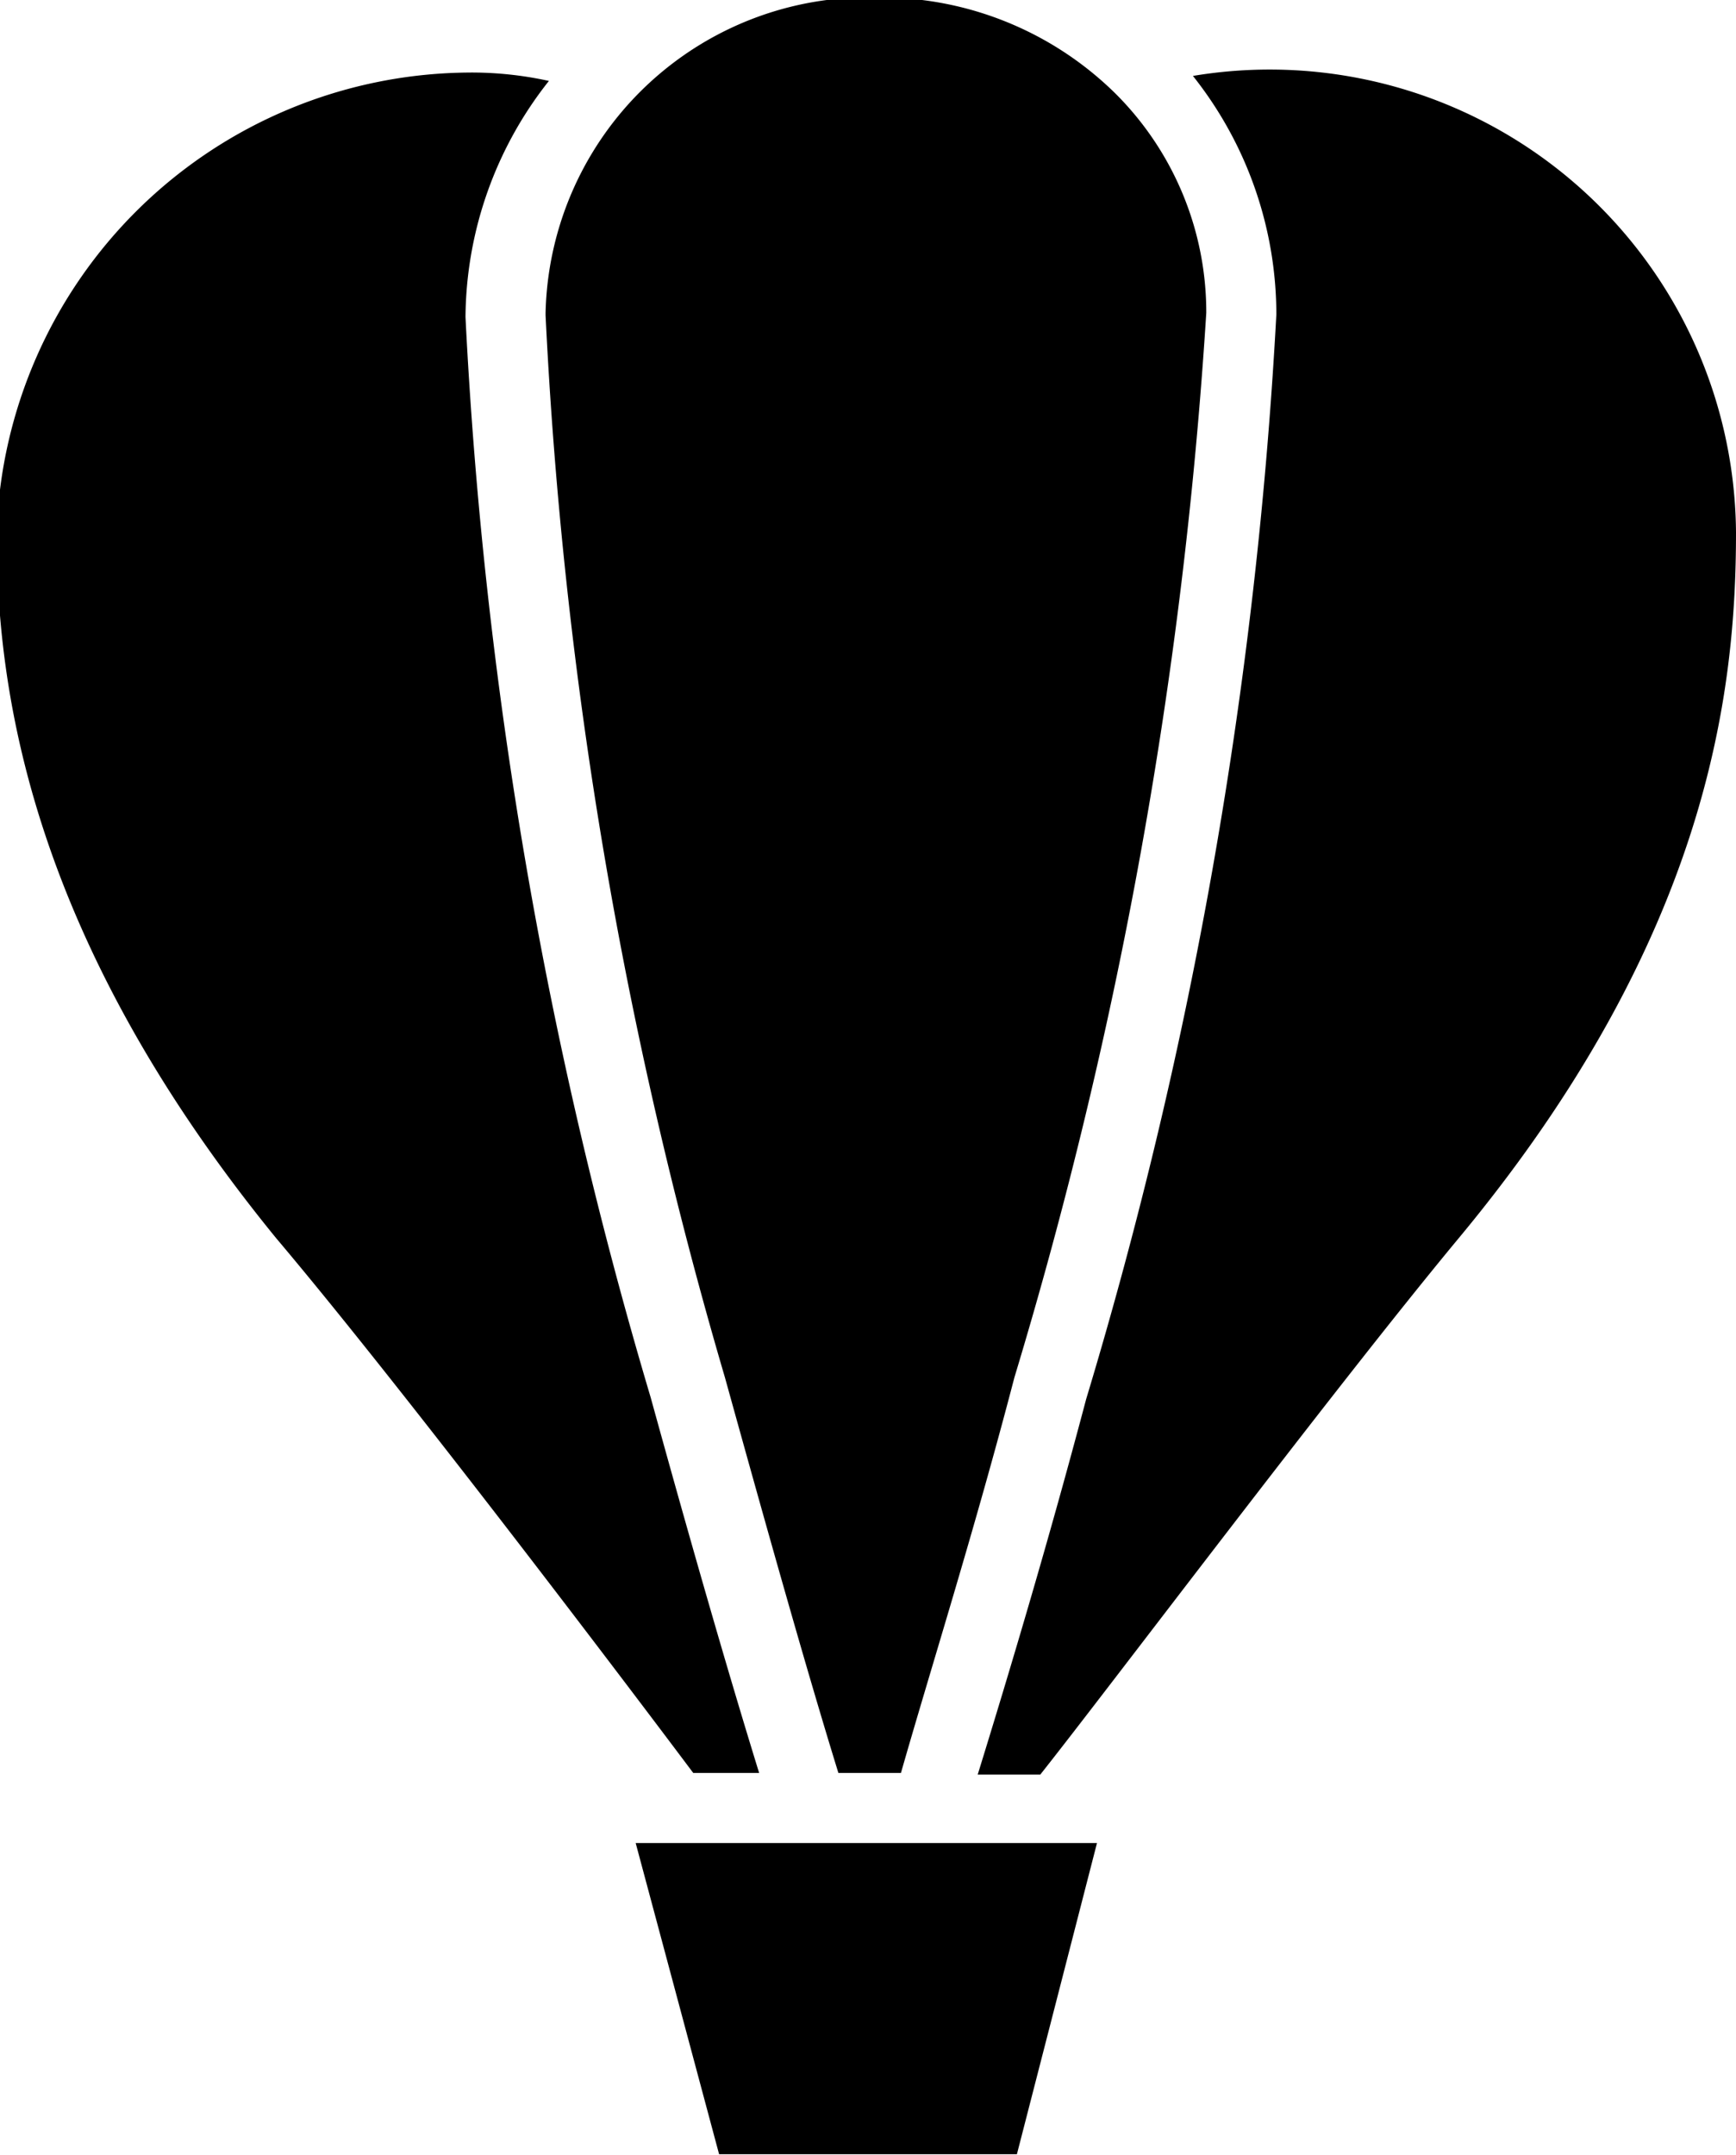
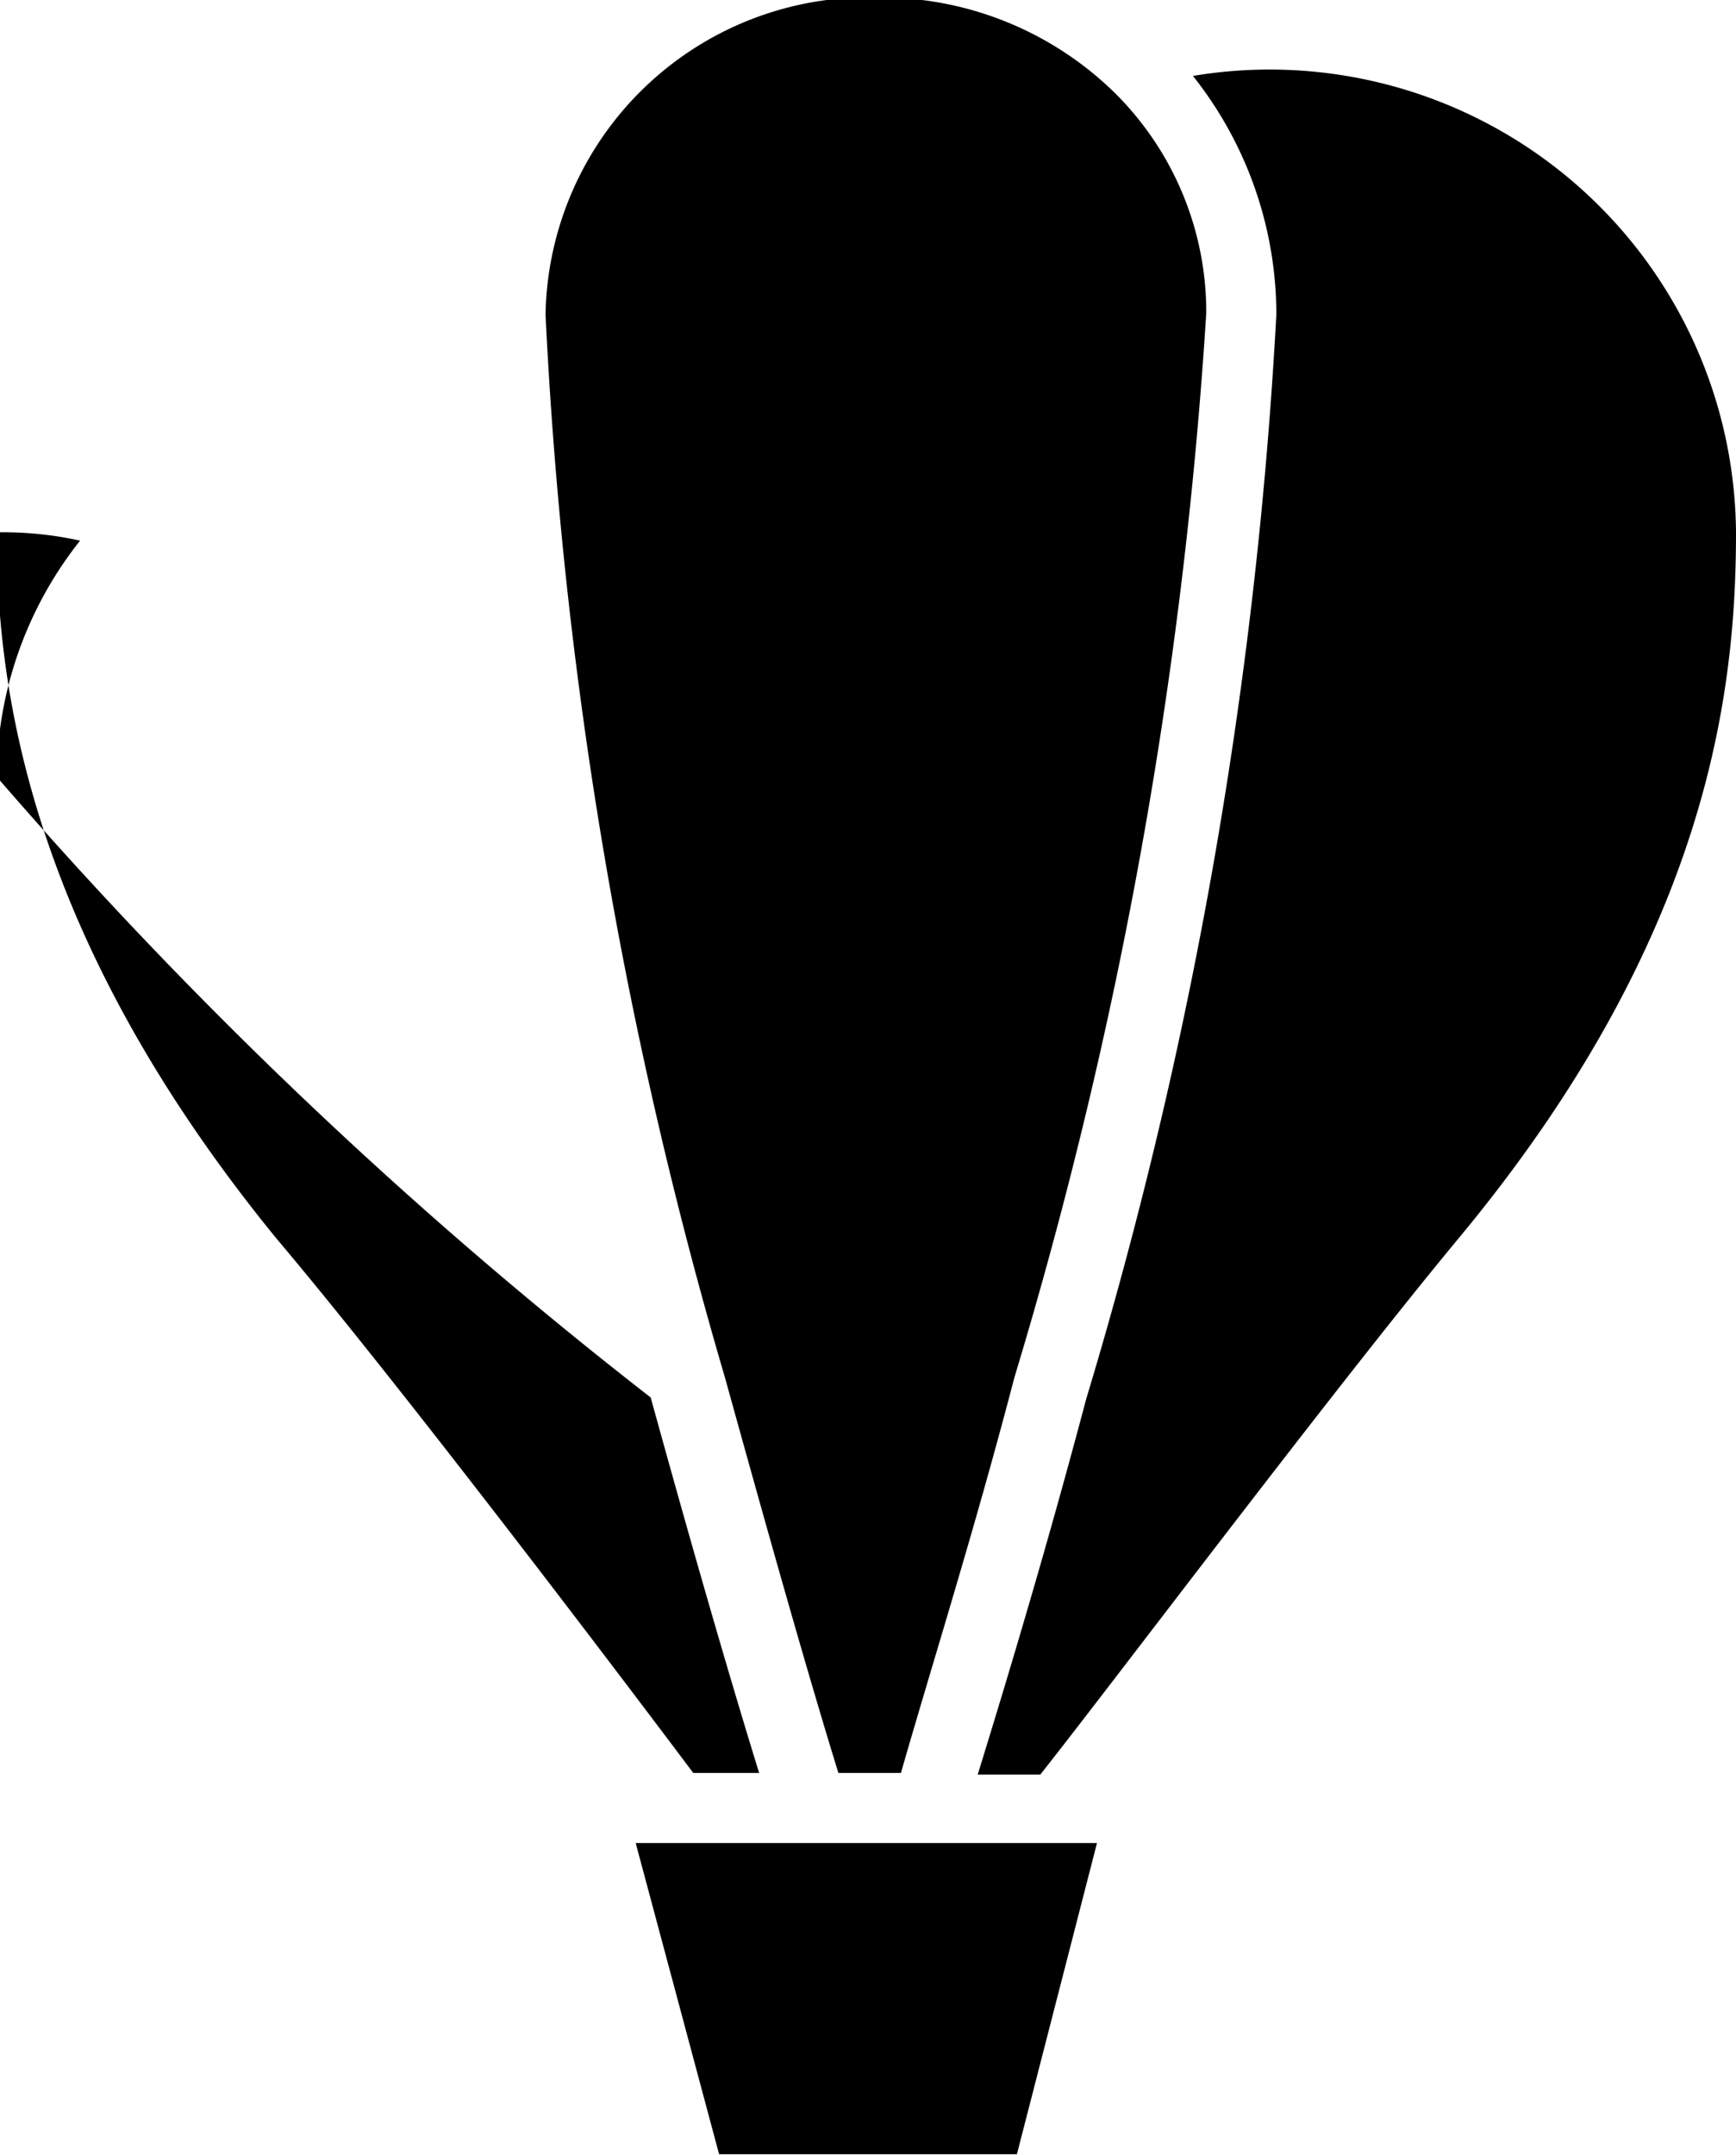
<svg xmlns="http://www.w3.org/2000/svg" data-name="Layer 1" viewBox="0 0 20.81 25.83">
  <title>Hot Air Ballooning</title>
-   <path class="aop-icon" d="M12.19 25.82H8.62l-1-3.73h5.53zM7.8 16.75c.48 1.74.92 3.27 1.3 4.5h-.79c-.75-1-3.47-4.6-5-6.41C.34 11.2-.04 8.24-.04 6.38A5.7 5.7 0 0 1 5.58.87a4.31 4.31 0 0 1 1 .1 4.61 4.61 0 0 0-1 2.83A55 55 0 0 0 7.8 16.75zm-1.26-13a3.87 3.87 0 0 1 4-3.78 4 4 0 0 1 2.83 1.15 3.7 3.7 0 0 1 1.09 2.63 56.31 56.31 0 0 1-2.3 12.76c-.48 1.84-1 3.48-1.36 4.74h-.75c-.38-1.23-.85-2.9-1.36-4.74A54.56 54.56 0 0 1 6.54 3.78zm14.27 2.63c0 1.88-.31 4.84-3.34 8.48-1.5 1.81-4.19 5.39-5 6.41h-.75c.38-1.23.85-2.8 1.3-4.5a55.34 55.34 0 0 0 2.28-13 4.6 4.6 0 0 0-1-2.86 5.59 5.59 0 0 1 6.51 5.47z" />
+   <path class="aop-icon" d="M12.19 25.82H8.62l-1-3.73h5.53zM7.8 16.75c.48 1.74.92 3.27 1.3 4.5h-.79c-.75-1-3.47-4.6-5-6.41C.34 11.2-.04 8.24-.04 6.38a4.31 4.31 0 0 1 1 .1 4.61 4.61 0 0 0-1 2.83A55 55 0 0 0 7.8 16.75zm-1.26-13a3.87 3.87 0 0 1 4-3.78 4 4 0 0 1 2.83 1.15 3.7 3.7 0 0 1 1.09 2.63 56.31 56.31 0 0 1-2.3 12.76c-.48 1.84-1 3.48-1.36 4.74h-.75c-.38-1.23-.85-2.9-1.36-4.74A54.56 54.56 0 0 1 6.54 3.78zm14.27 2.63c0 1.88-.31 4.84-3.34 8.48-1.5 1.81-4.19 5.39-5 6.41h-.75c.38-1.23.85-2.8 1.3-4.5a55.34 55.34 0 0 0 2.28-13 4.6 4.6 0 0 0-1-2.86 5.59 5.59 0 0 1 6.51 5.47z" />
</svg>